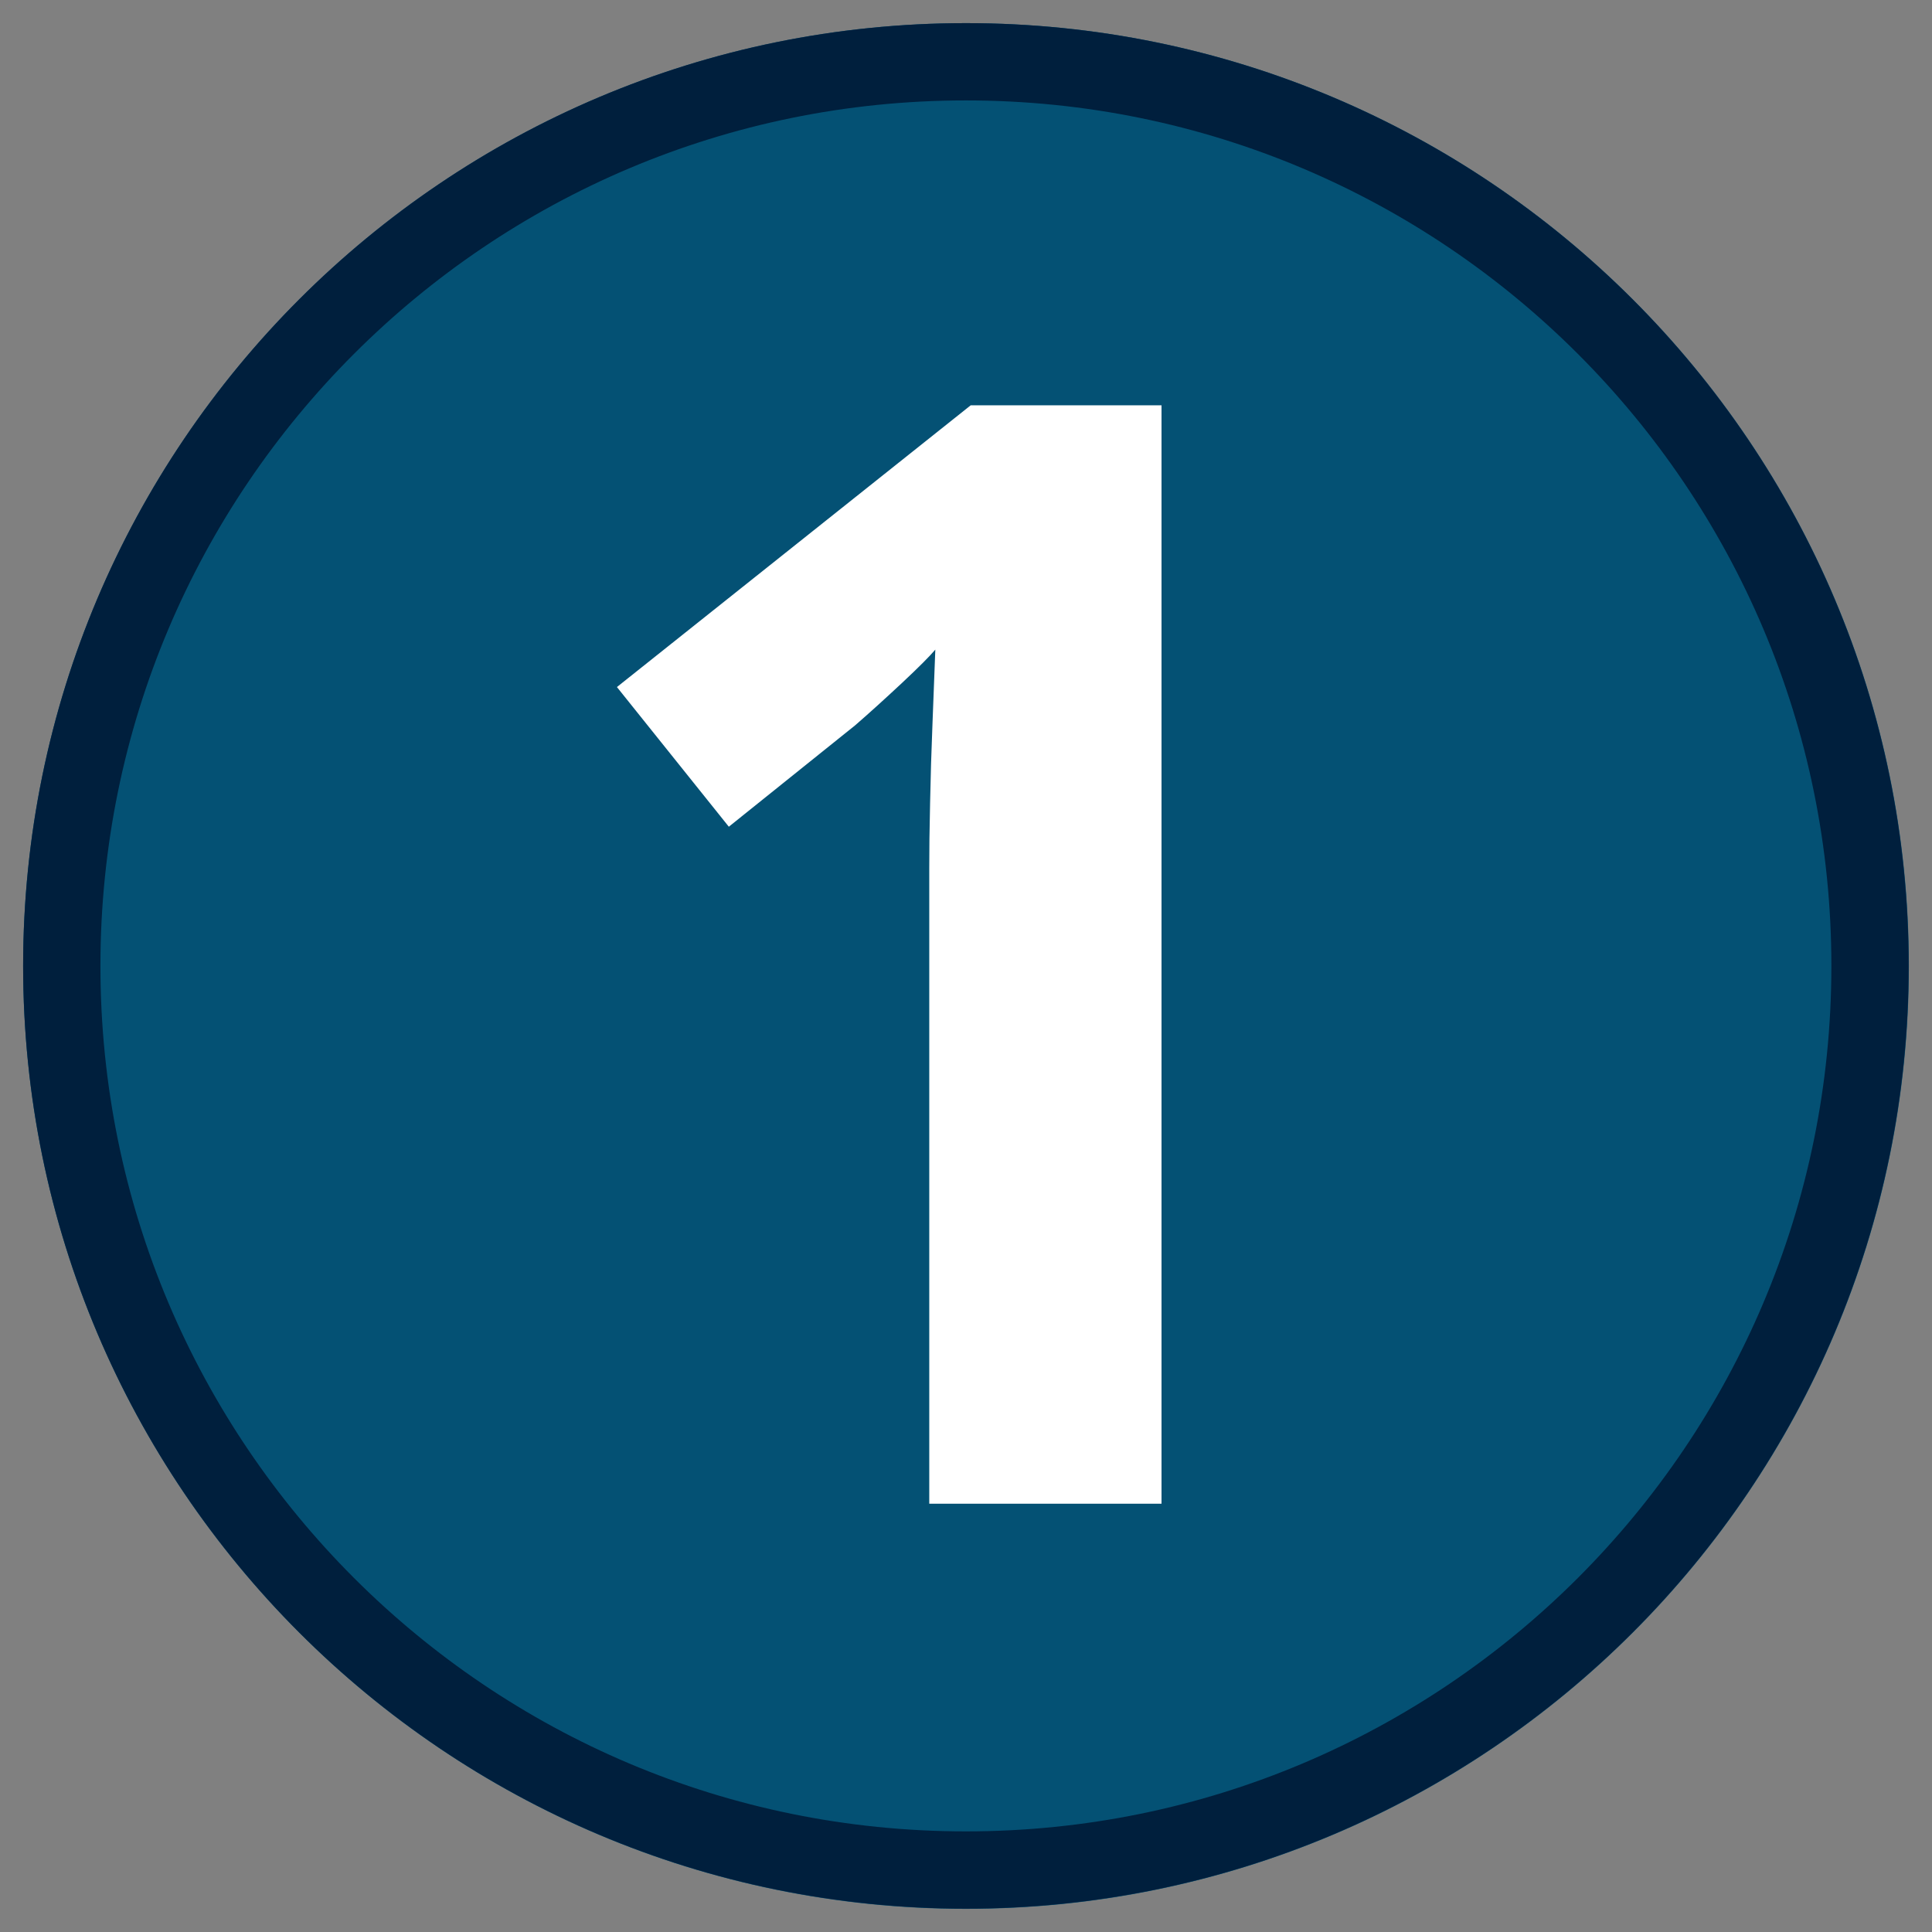
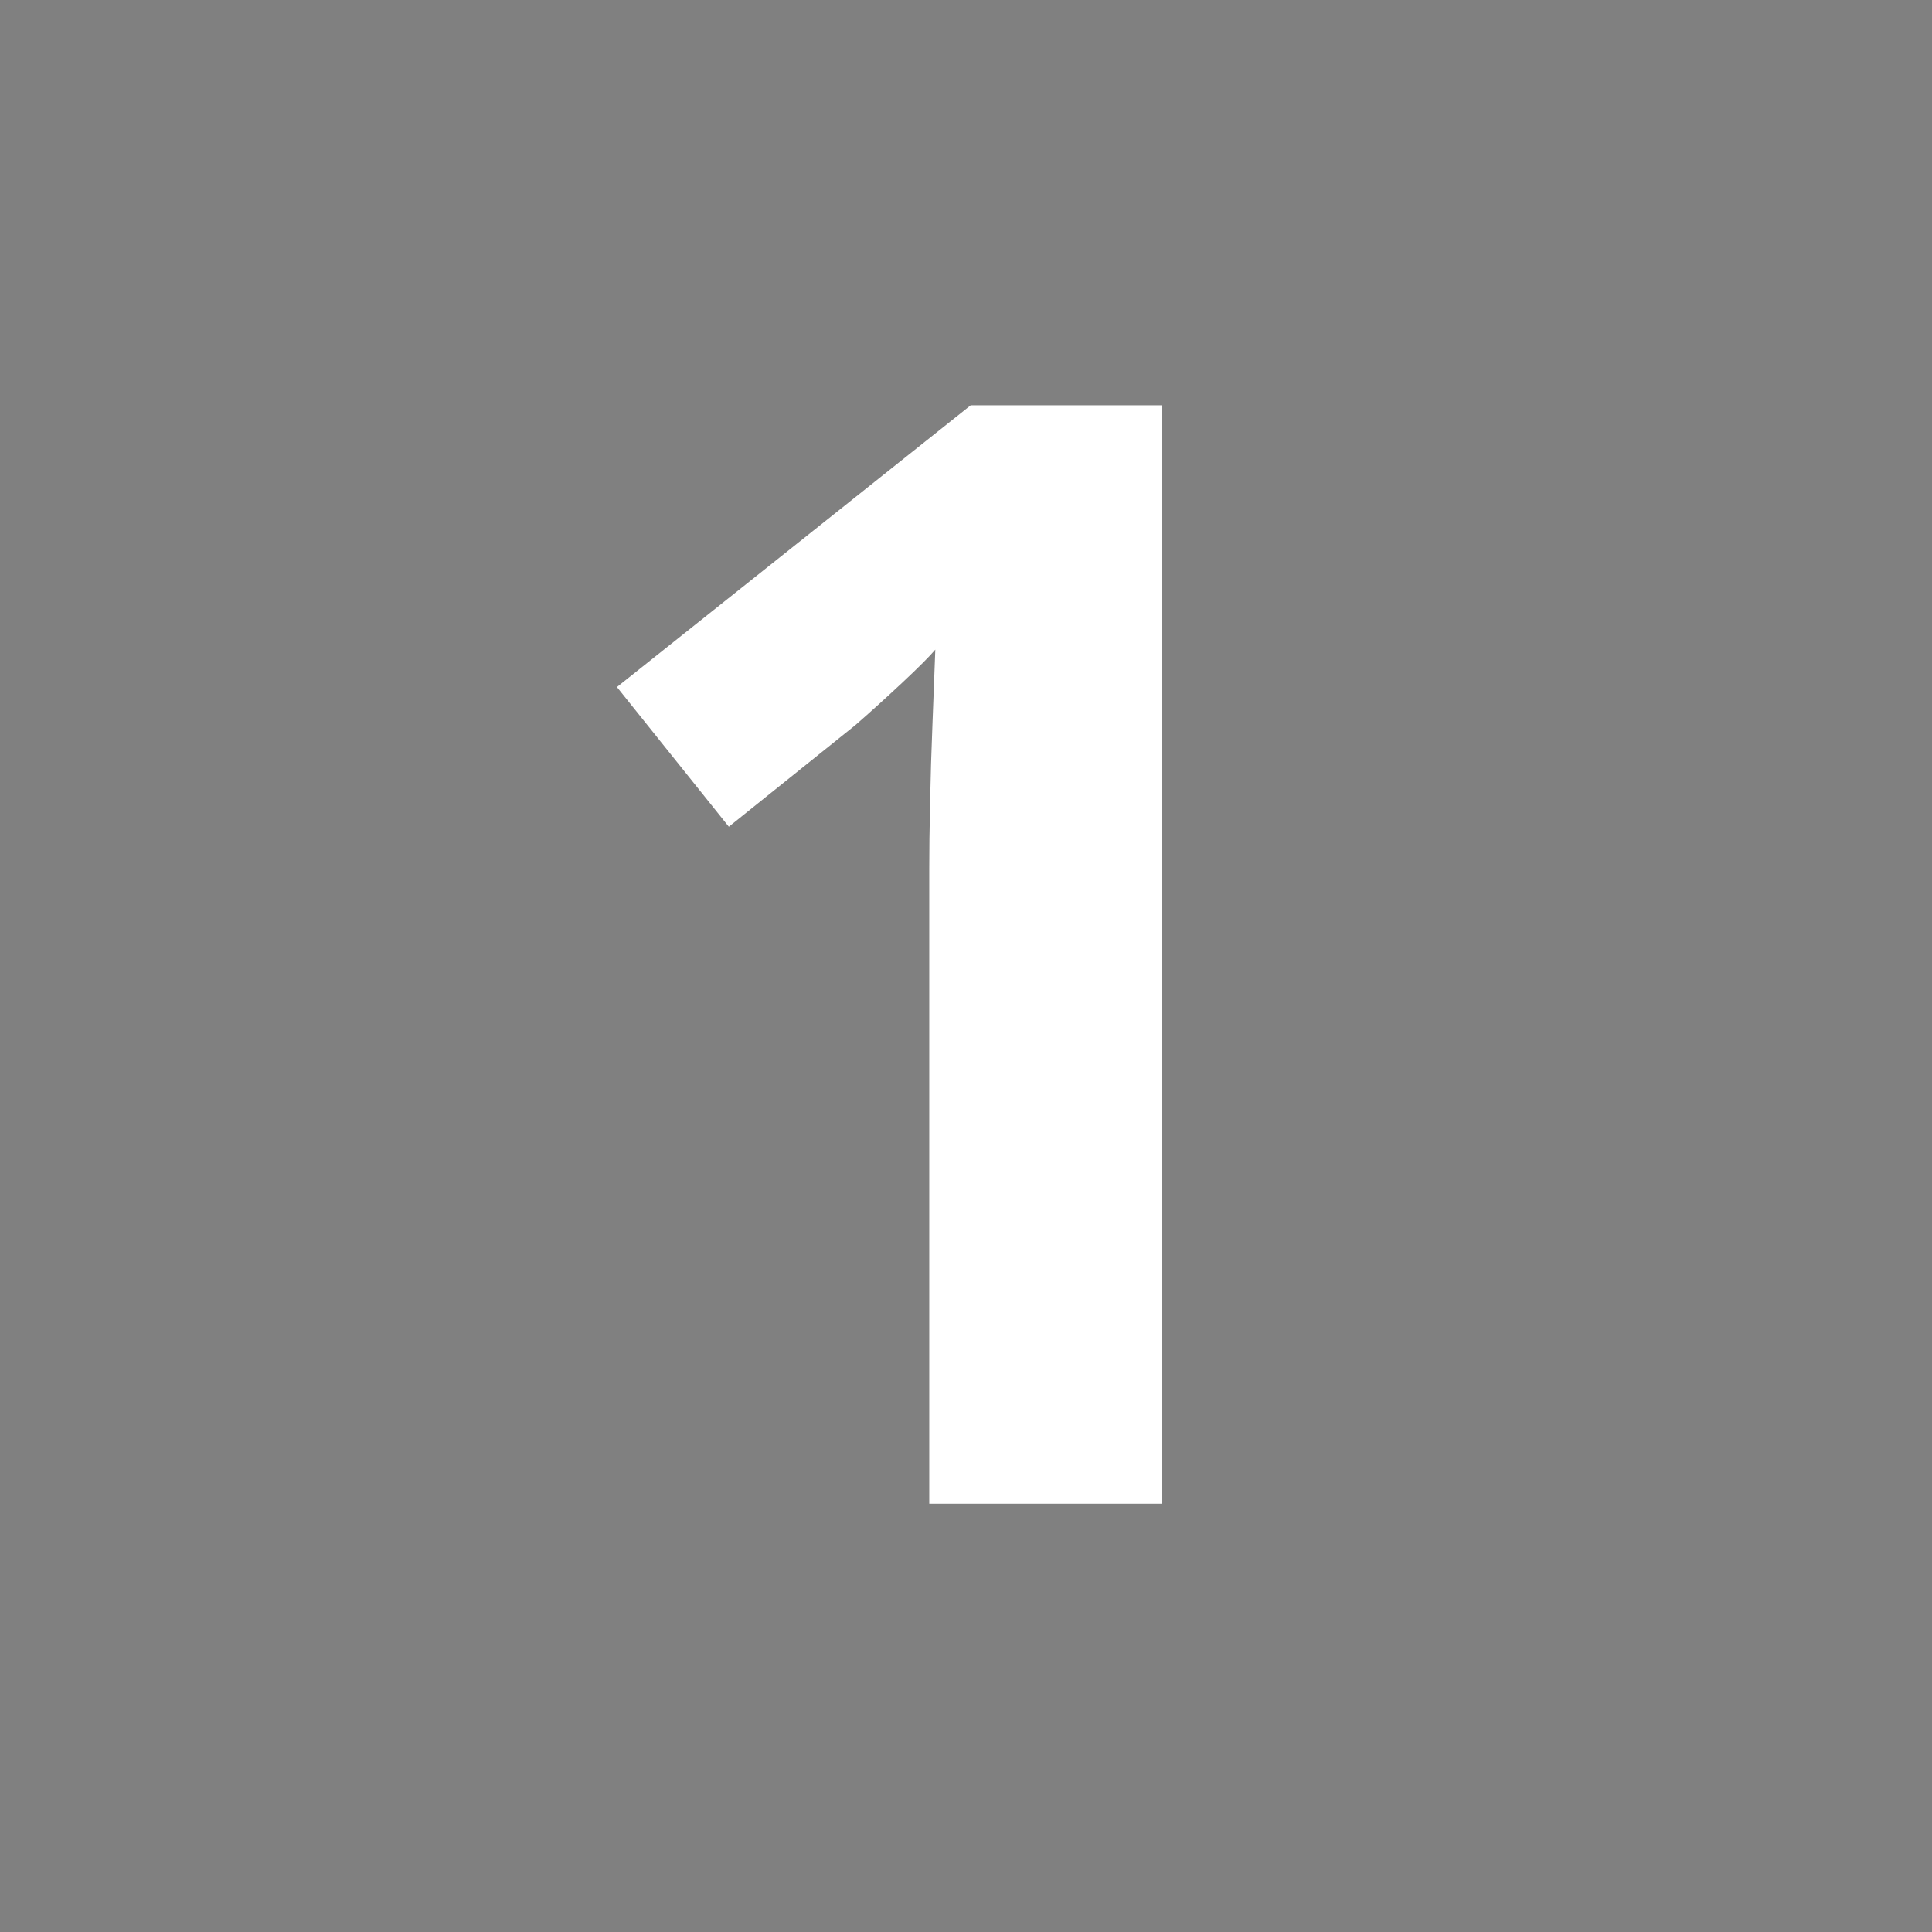
<svg xmlns="http://www.w3.org/2000/svg" width="100" zoomAndPan="magnify" viewBox="0 0 75 75" height="100" preserveAspectRatio="xMidYMid meet" version="1.0">
  <rect x="0" y="0" width="75" height="75" fill="#808080" stroke="none" />
  <defs>
    <g />
    <clipPath id="439f22bb1d">
-       <path d="M 0.898 0.898 L 74.102 0.898 L 74.102 74.102 L 0.898 74.102 Z M 0.898 0.898 " clip-rule="nonzero" />
-     </clipPath>
+       </clipPath>
    <clipPath id="3387afd355">
-       <path d="M 37.5 0.898 C 17.285 0.898 0.898 17.285 0.898 37.5 C 0.898 57.715 17.285 74.102 37.5 74.102 C 57.715 74.102 74.102 57.715 74.102 37.5 C 74.102 17.285 57.715 0.898 37.5 0.898 Z M 37.5 0.898 " clip-rule="nonzero" />
-     </clipPath>
+       </clipPath>
    <clipPath id="ab9b17d4cc">
-       <path d="M 0.898 0.898 L 74.094 0.898 L 74.094 74.094 L 0.898 74.094 Z M 0.898 0.898 " clip-rule="nonzero" />
-     </clipPath>
+       </clipPath>
    <clipPath id="c13f99e079">
      <path d="M 37.496 0.898 C 17.285 0.898 0.898 17.285 0.898 37.496 C 0.898 57.711 17.285 74.094 37.496 74.094 C 57.711 74.094 74.094 57.711 74.094 37.496 C 74.094 17.285 57.711 0.898 37.496 0.898 Z M 37.496 0.898 " clip-rule="nonzero" />
    </clipPath>
  </defs>
  <g clip-path="url(#439f22bb1d)">
    <g clip-path="url(#3387afd355)">
      <path fill="#045174" d="M 0.898 0.898 L 74.102 0.898 L 74.102 74.102 L 0.898 74.102 Z M 0.898 0.898 " fill-opacity="1" fill-rule="nonzero" />
    </g>
  </g>
  <g clip-path="url(#ab9b17d4cc)">
    <g clip-path="url(#c13f99e079)">
-       <path stroke-linecap="butt" transform="matrix(0.75, 0, 0, 0.75, 0.9, 0.9)" fill="none" stroke-linejoin="miter" d="M 48.795 -0.002 C 21.847 -0.002 -0.002 21.847 -0.002 48.795 C -0.002 75.748 21.847 97.592 48.795 97.592 C 75.748 97.592 97.592 75.748 97.592 48.795 C 97.592 21.847 75.748 -0.002 48.795 -0.002 Z M 48.795 -0.002 " stroke="#001f3d" stroke-width="8" stroke-opacity="1" stroke-miterlimit="4" />
-     </g>
+       </g>
  </g>
  <g fill="#ffffff" fill-opacity="1">
    <g transform="translate(20.418, 58.374)">
      <g>
        <path d="M 24.672 0 L 15.656 0 L 15.656 -24.672 C 15.656 -25.359 15.664 -26.203 15.688 -27.203 C 15.707 -28.203 15.738 -29.227 15.781 -30.281 C 15.82 -31.344 15.859 -32.301 15.891 -33.156 C 15.68 -32.906 15.25 -32.473 14.594 -31.859 C 13.945 -31.254 13.344 -30.707 12.781 -30.219 L 7.875 -26.281 L 3.531 -31.703 L 17.266 -42.641 L 24.672 -42.641 Z M 24.672 0 " />
      </g>
    </g>
  </g>
</svg>